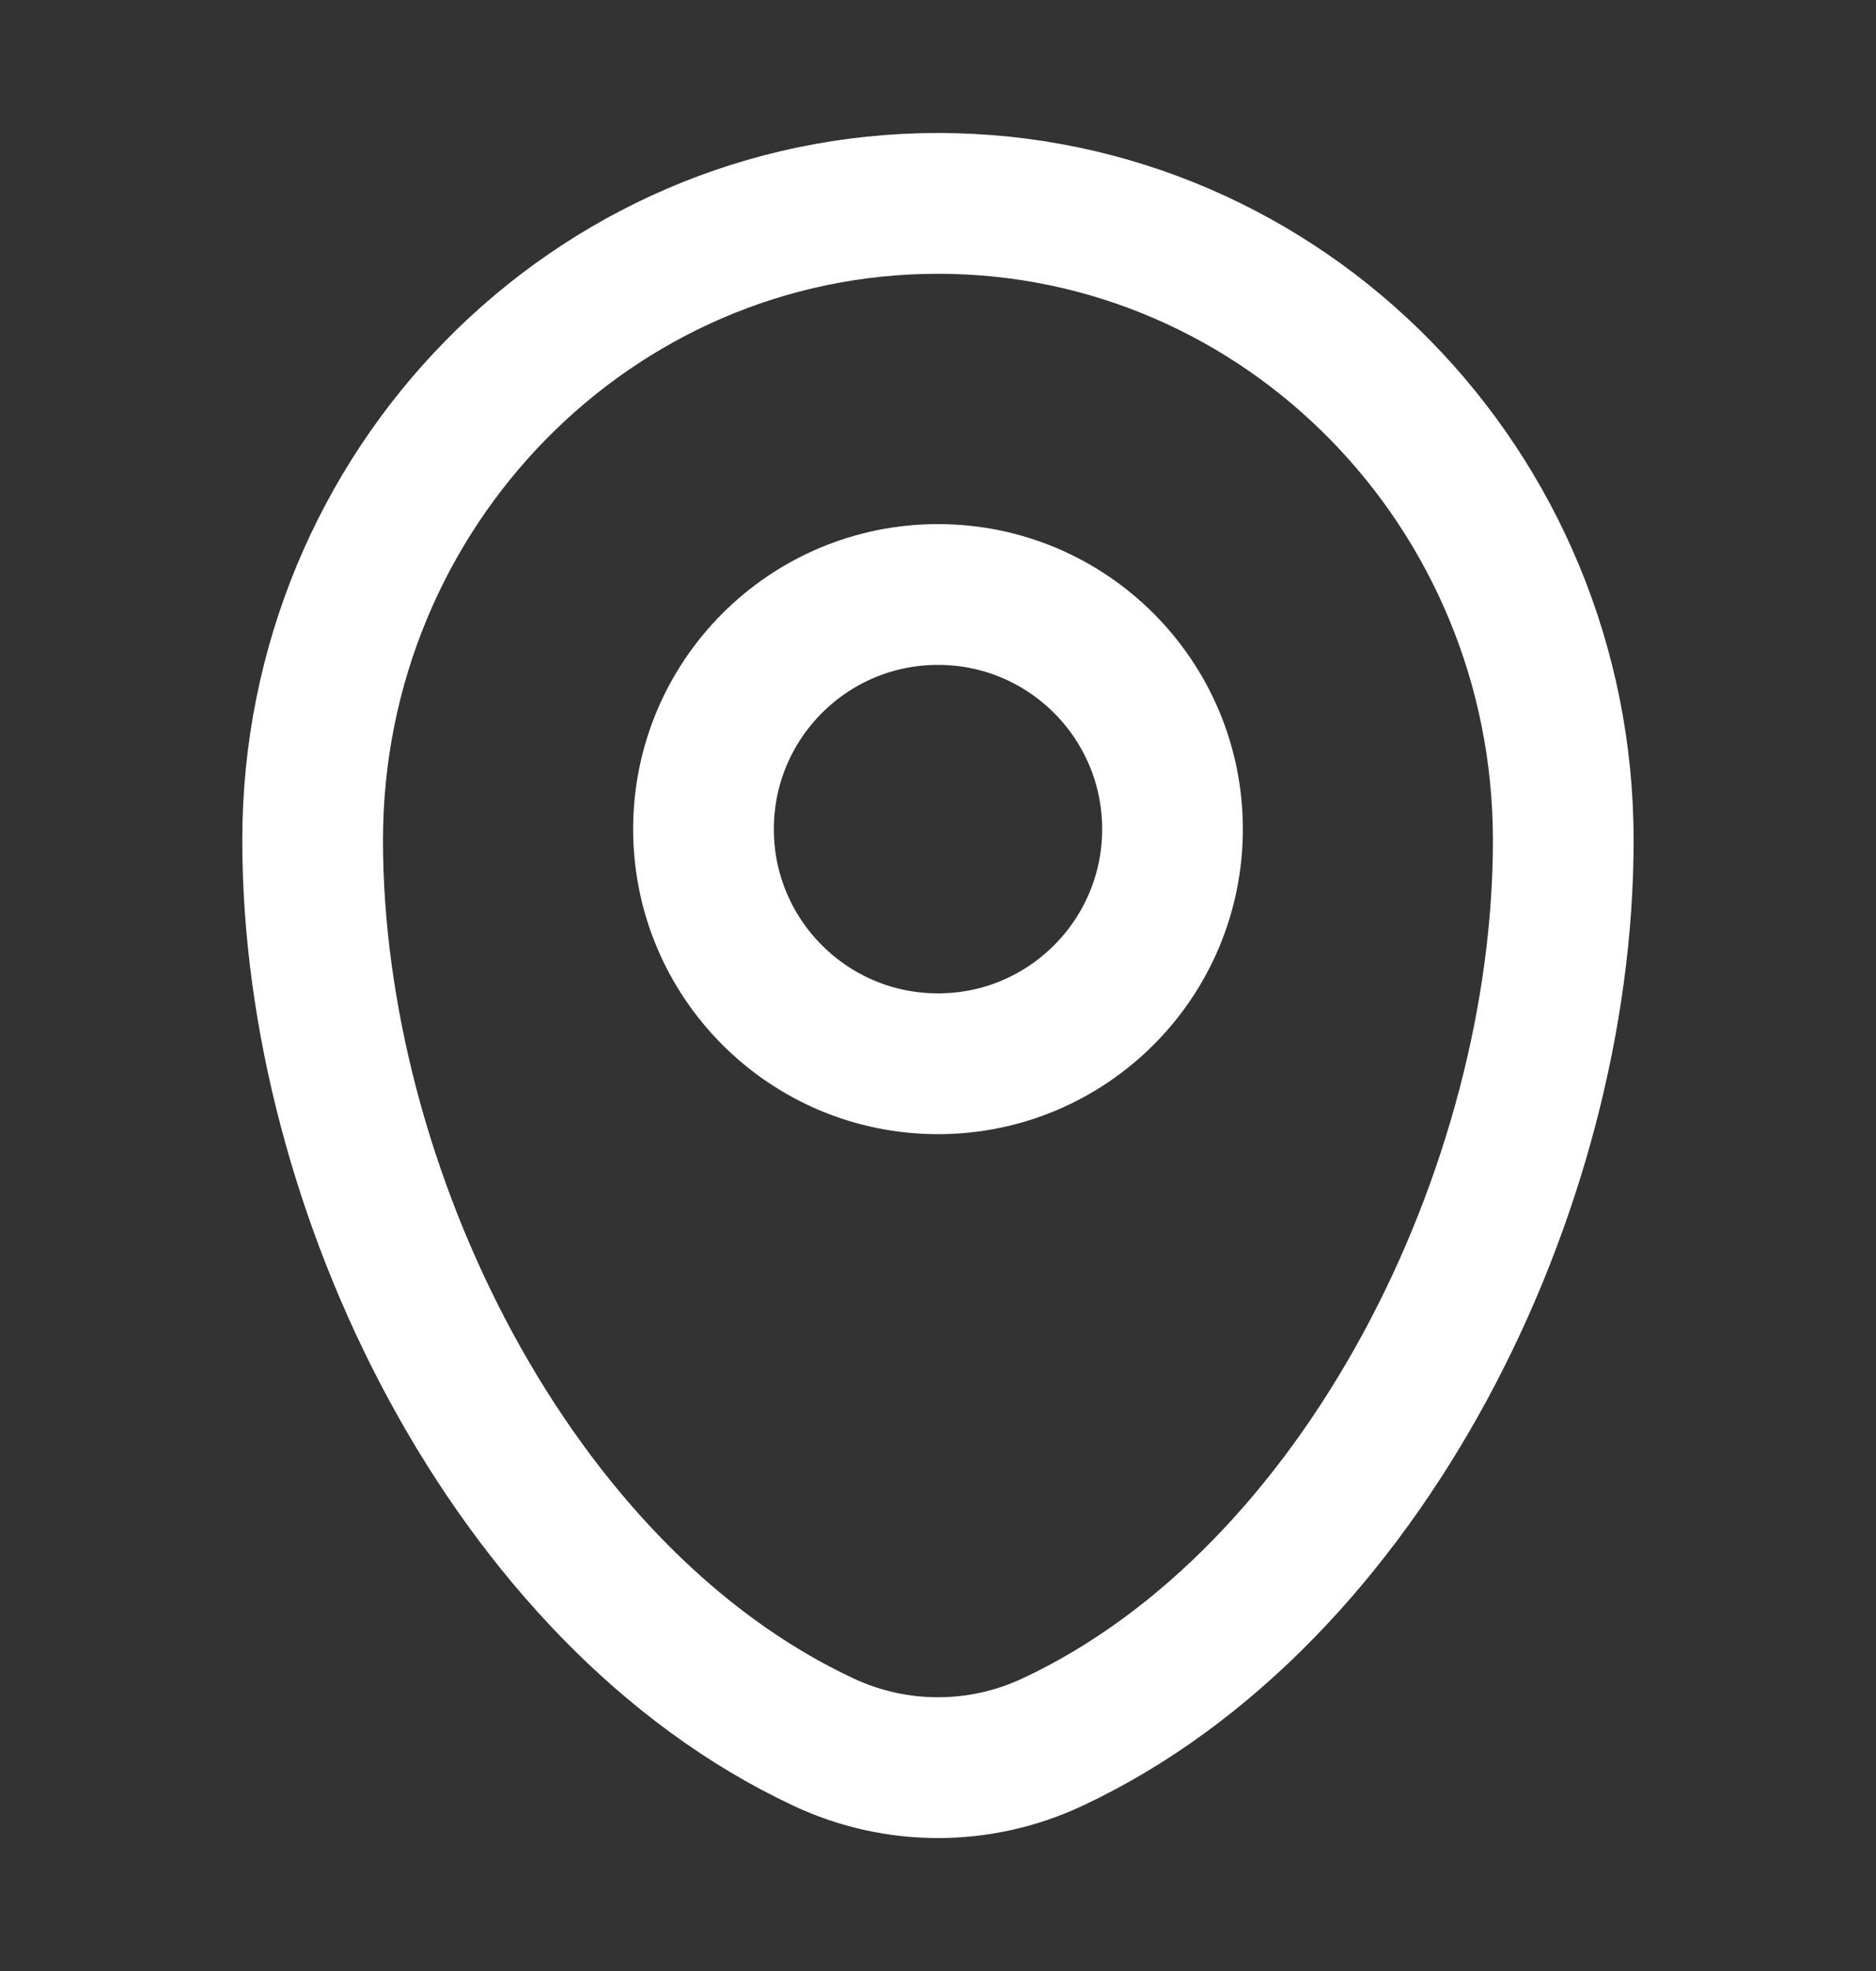
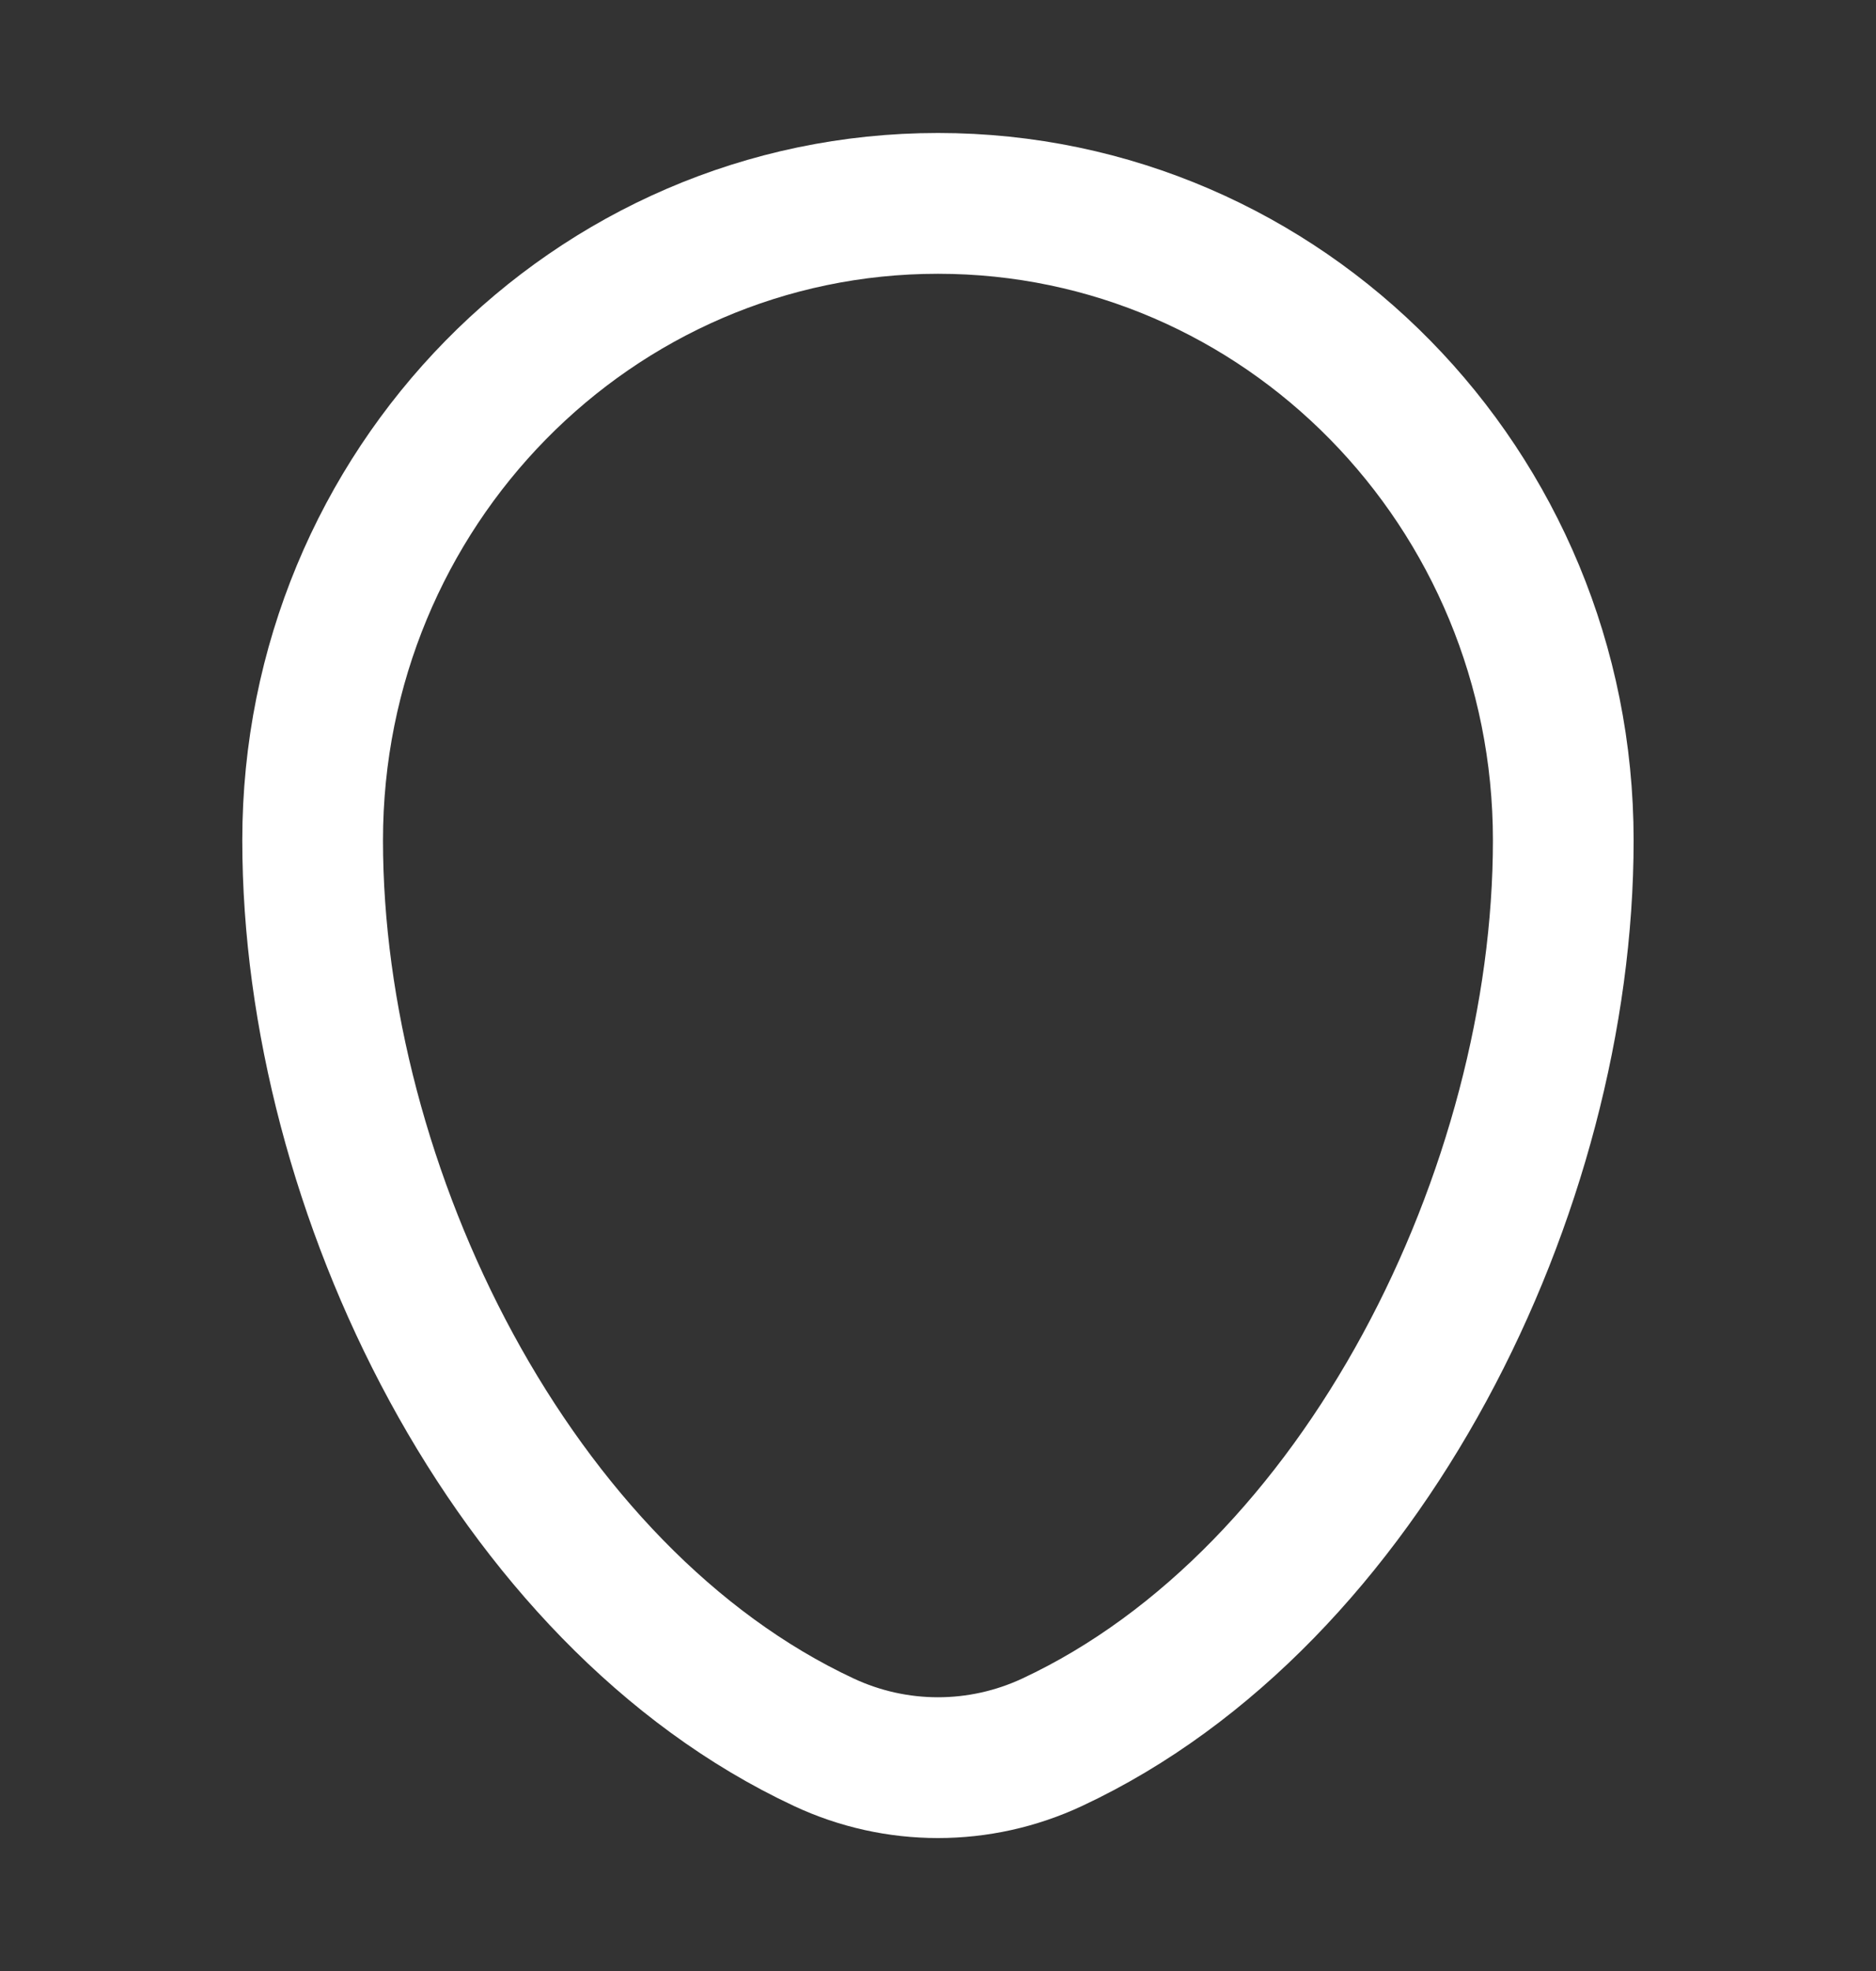
<svg xmlns="http://www.w3.org/2000/svg" width="20" height="21" viewBox="0 0 20 21" fill="none">
  <rect x="0" y="0" width="20" height="21" fill="#333333" stroke="none" />
  <path d="M3.333 8.953C3.333 5.205 6.318 2.167 10 2.167C13.682 2.167 16.666 5.205 16.666 8.953C16.666 12.671 14.539 17.01 11.219 18.562C10.445 18.924 9.554 18.924 8.781 18.562C5.461 17.01 3.333 12.671 3.333 8.953Z" stroke="white" stroke-width="1.5" />
-   <ellipse cx="10" cy="8.834" rx="2.5" ry="2.5" stroke="white" stroke-width="1.5" />
</svg>